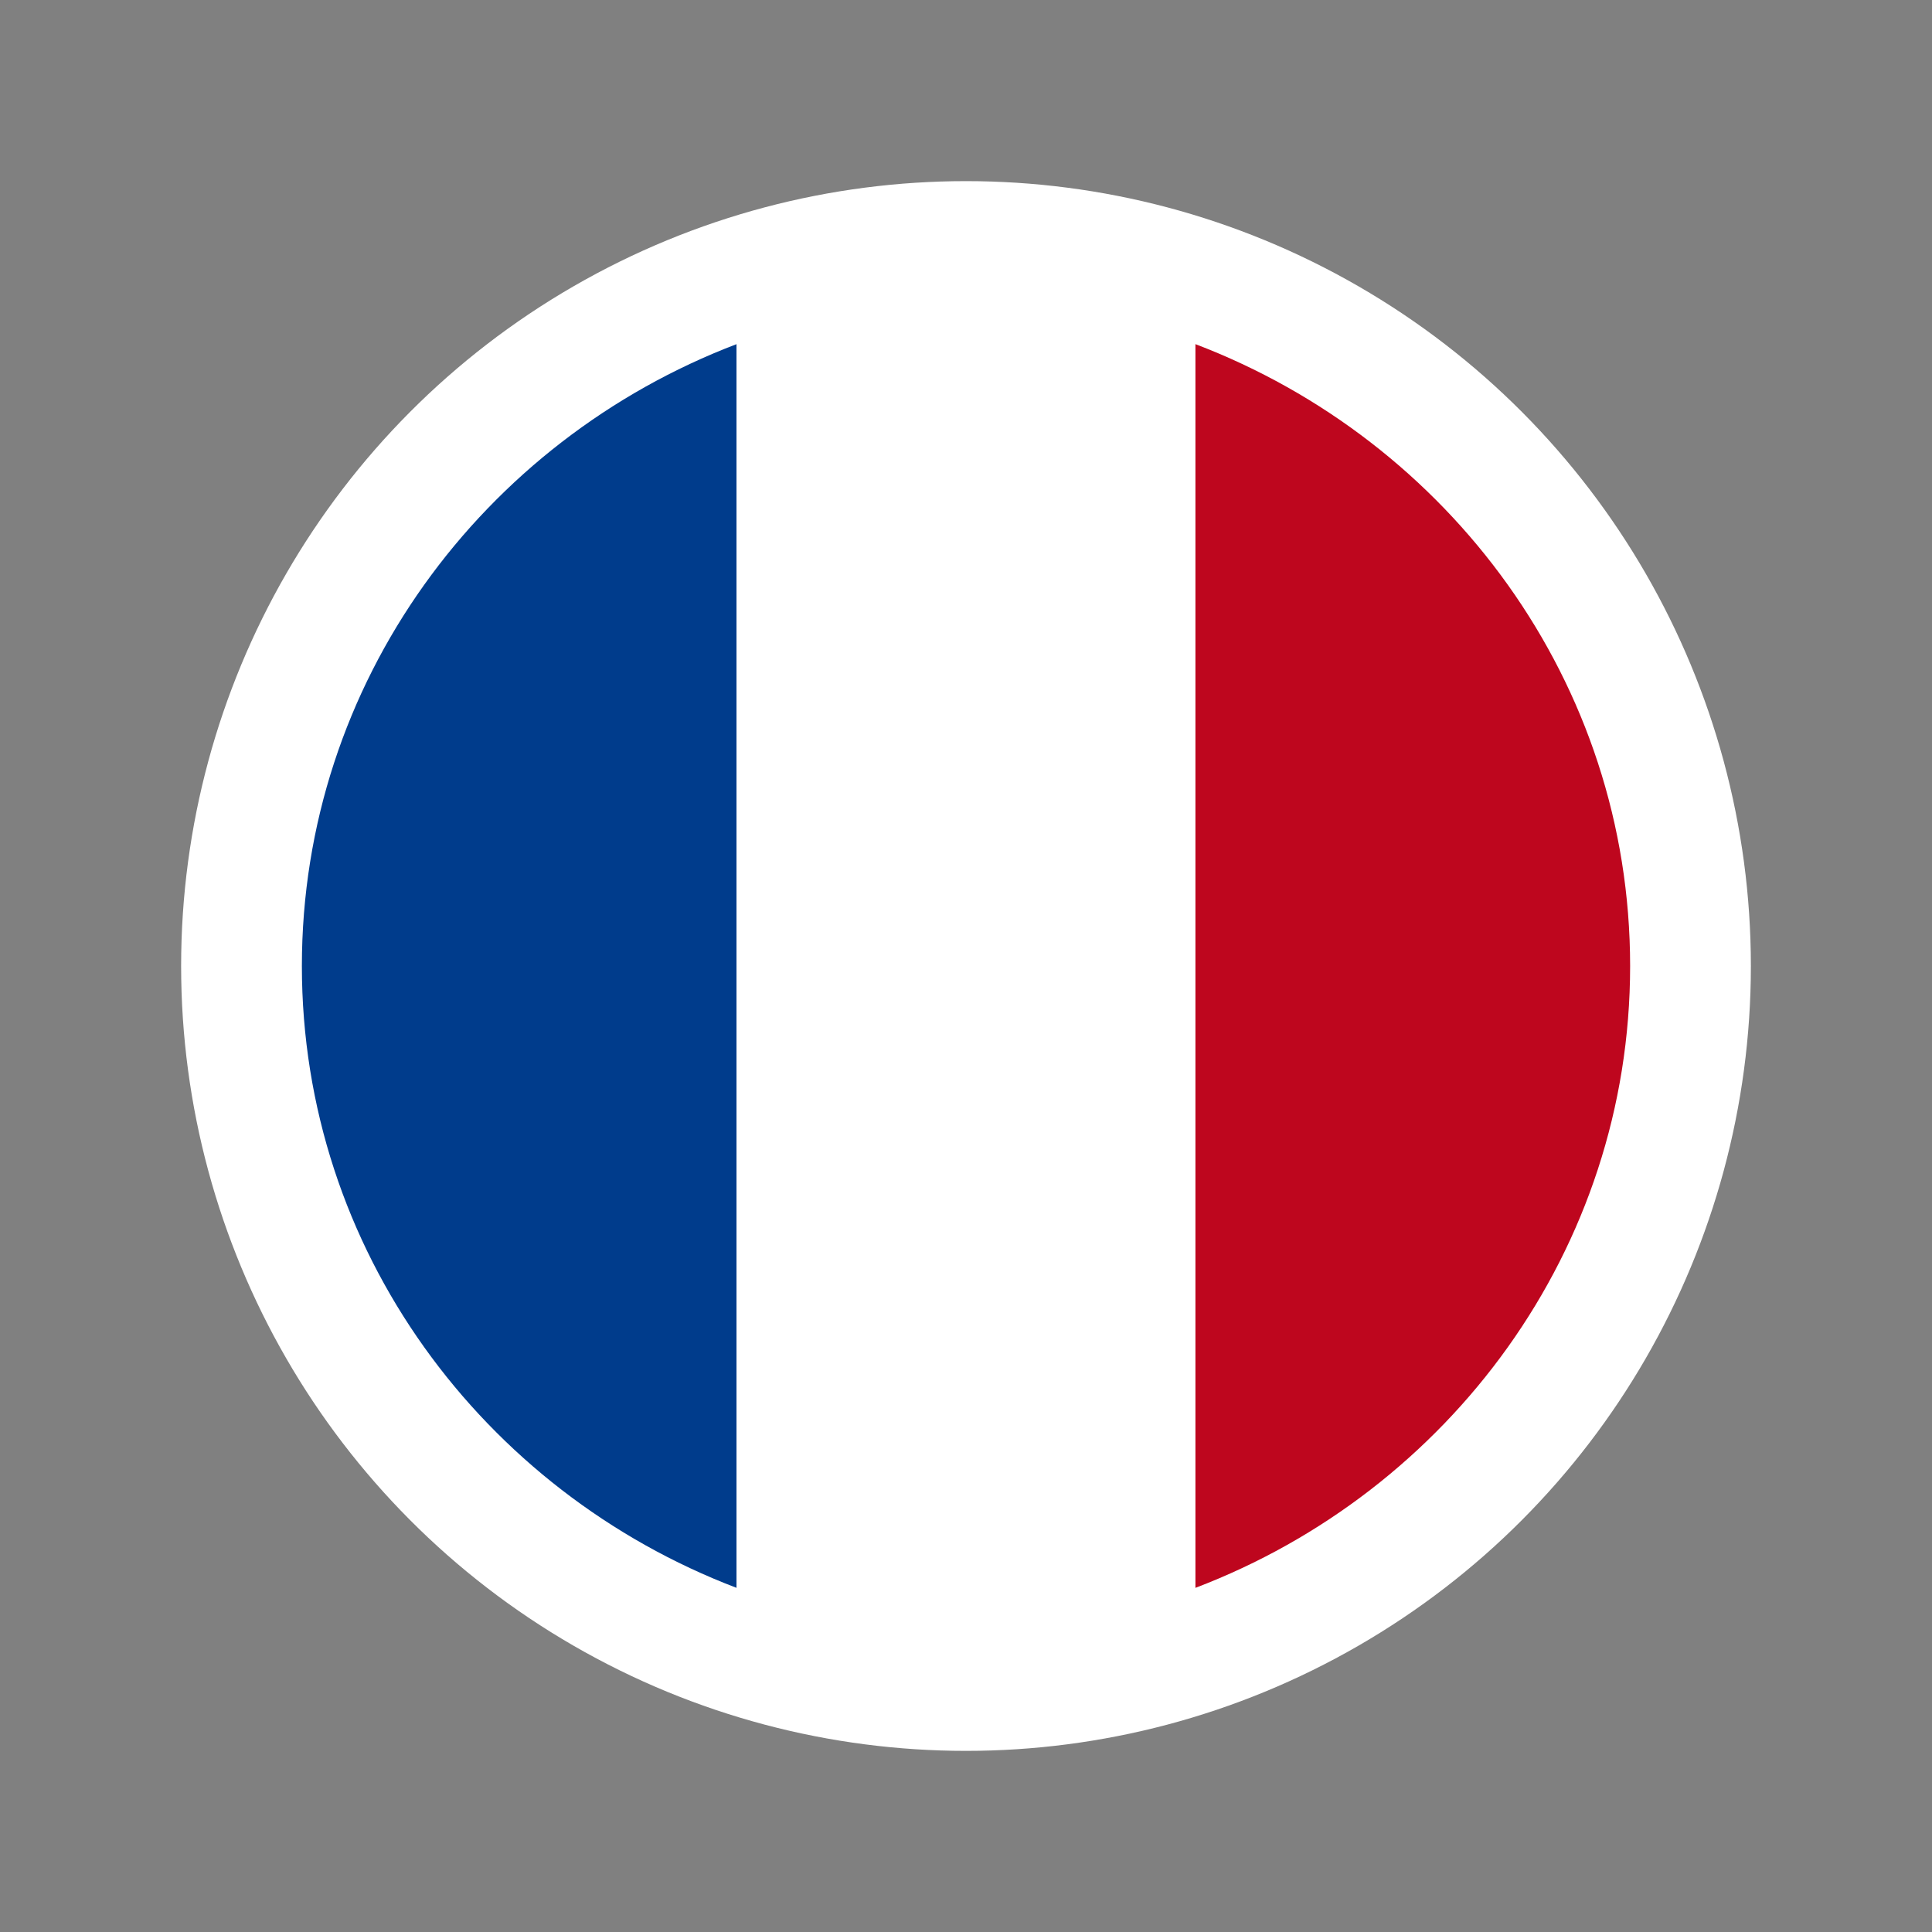
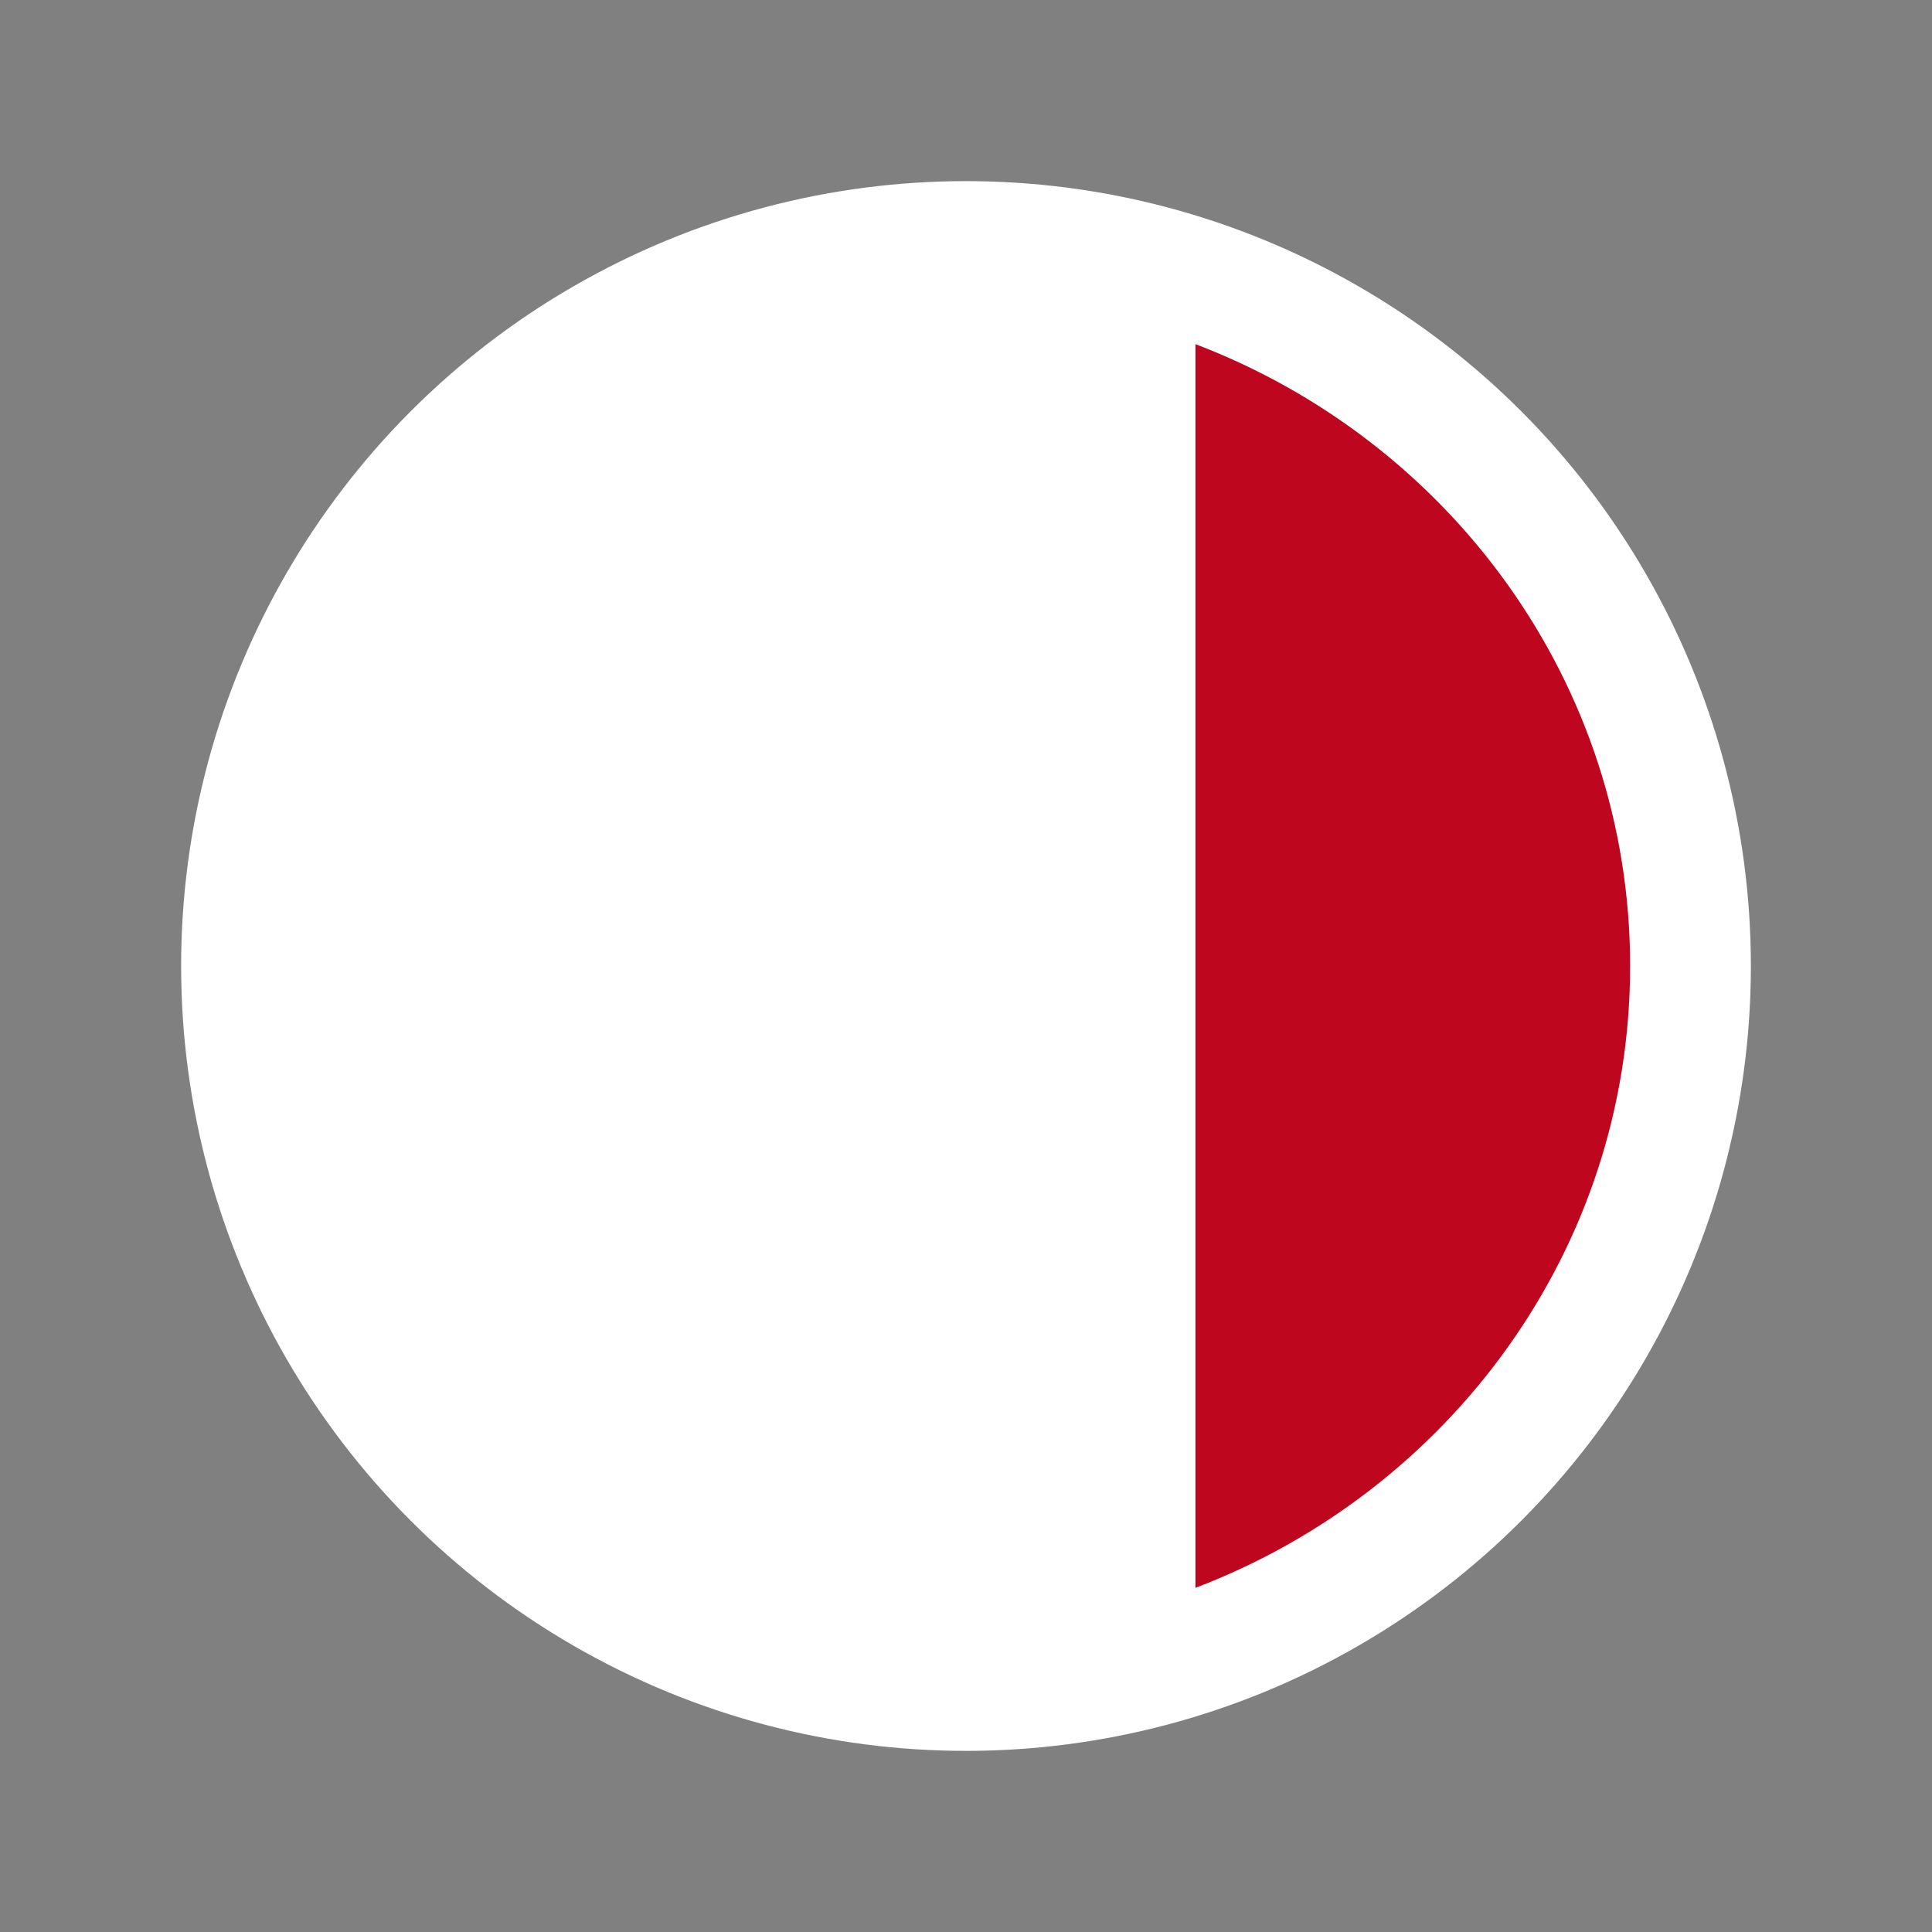
<svg xmlns="http://www.w3.org/2000/svg" width="32" height="32" viewBox="0 0 32 32">
  <rect x="0" y="0" width="32" height="32" fill="#808080" stroke="none" />
  <circle fill="#FFF" cx="16" cy="16" r="13" />
-   <path fill="#003C8C" d="M12.2 5.7C8 7.3 5 11.3 5 16s3 8.7 7.2 10.3V5.7z" />
-   <path fill="#FFF" d="M19.8 26.3V5.7C18.6 5.2 17.3 5 16 5c-1.3 0-2.6.2-3.8.7v20.7c1.2.4 2.4.7 3.8.7 1.3-.1 2.6-.3 3.8-.8z" />
  <path fill="#BE061E" d="M19.8 5.7v20.6C24 24.7 27 20.7 27 16s-3-8.7-7.2-10.3z" />
</svg>